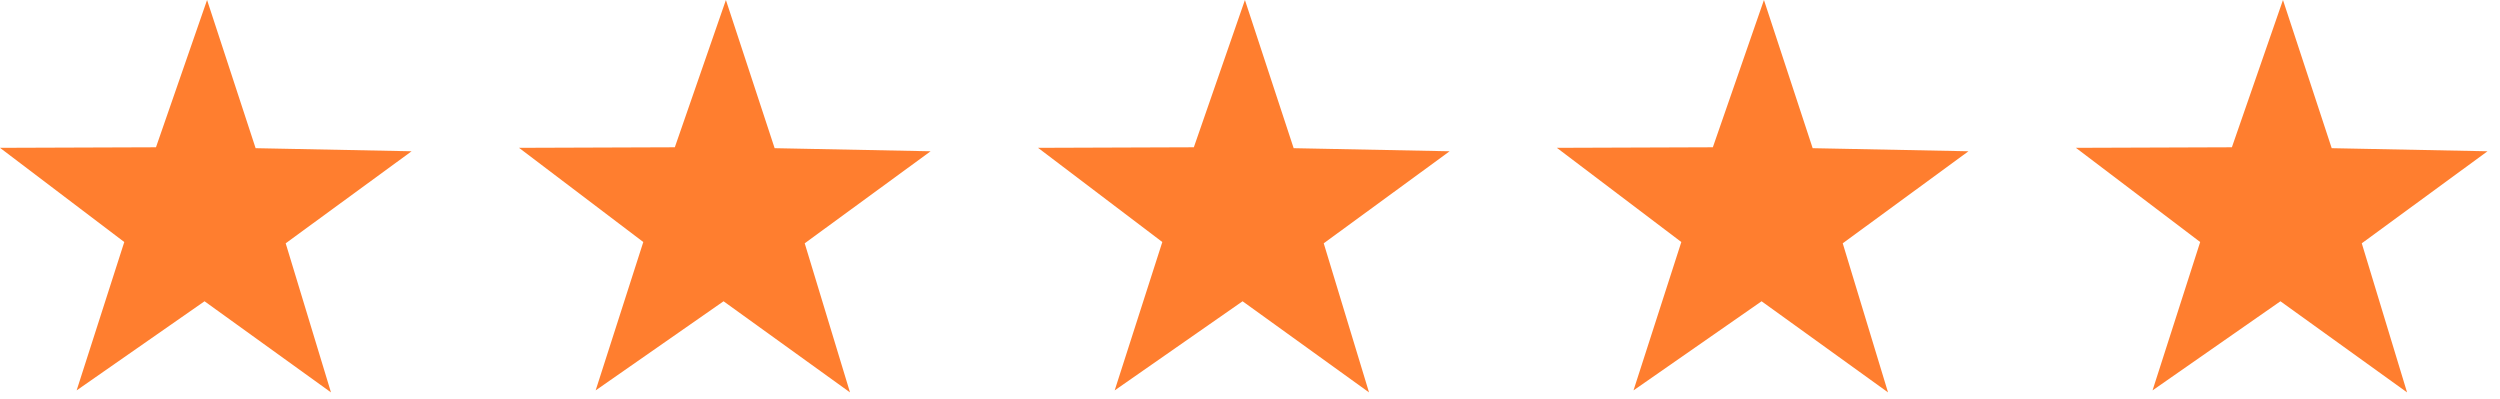
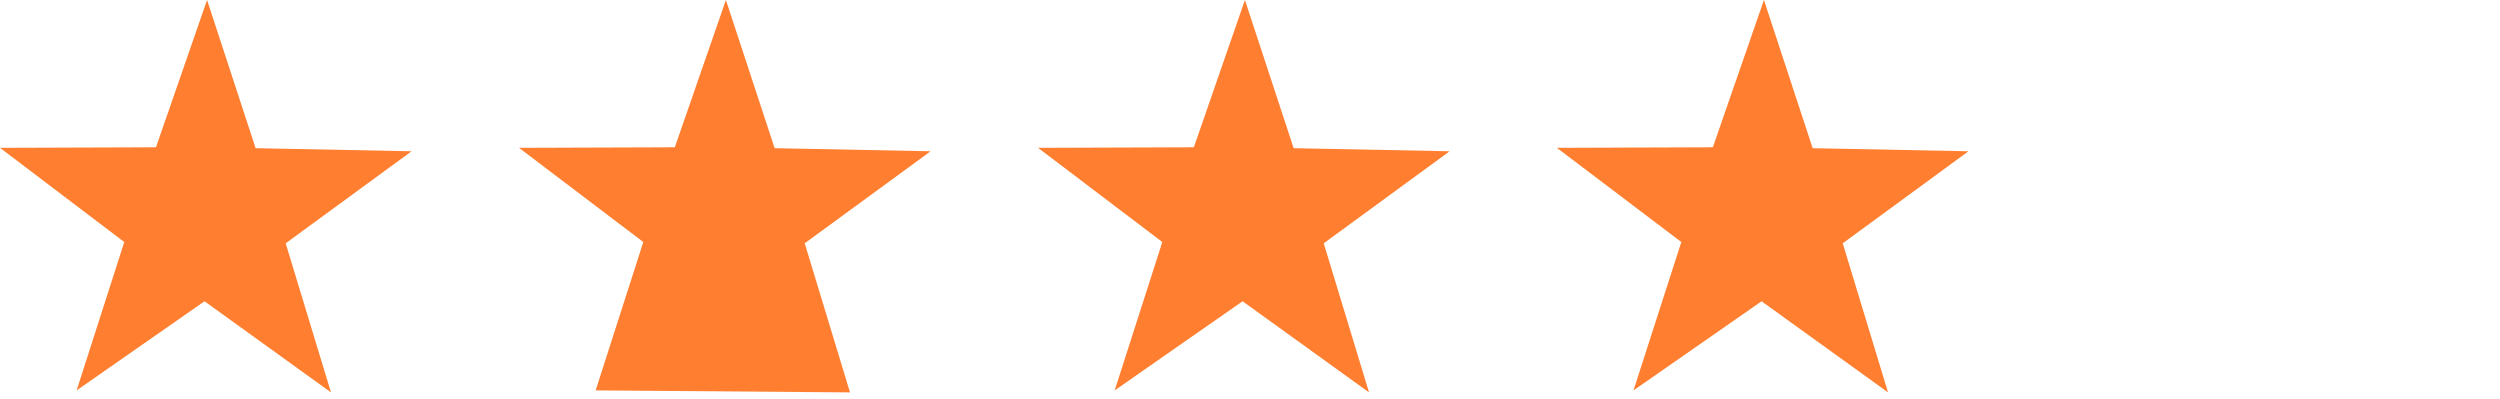
<svg xmlns="http://www.w3.org/2000/svg" width="138" height="22" viewBox="0 0 138 22" fill="none">
  <path d="M18.27 21.66L11.29 16.63L4.23 21.55L6.86 13.36L0 8.16L8.61 8.13L11.43 0L14.11 8.18L22.72 8.35L15.77 13.43L18.27 21.66Z" fill="#FF7E2F" />
-   <path d="M46.92 21.66L39.94 16.63L32.88 21.55L35.51 13.36L28.65 8.16L37.25 8.13L40.07 0L42.76 8.18L51.37 8.35L44.42 13.43L46.92 21.66Z" fill="#FF7E2F" />
+   <path d="M46.92 21.66L32.88 21.55L35.51 13.36L28.65 8.16L37.25 8.13L40.07 0L42.76 8.18L51.37 8.35L44.42 13.43L46.92 21.66Z" fill="#FF7E2F" />
  <path d="M75.57 21.66L68.59 16.63L61.53 21.55L64.16 13.36L57.3 8.16L65.9 8.13L68.72 0L71.41 8.18L80.02 8.35L73.07 13.43L75.57 21.66Z" fill="#FF7E2F" />
  <path d="M104.219 21.66L97.239 16.63L90.169 21.55L92.809 13.36L85.939 8.16L94.549 8.13L97.37 0L100.059 8.18L108.659 8.35L101.719 13.43L104.219 21.66Z" fill="#FF7E2F" />
-   <path d="M132.87 21.66L125.88 16.63L118.82 21.55L121.45 13.36L114.59 8.16L123.2 8.13L126.02 0L128.71 8.18L137.31 8.35L130.37 13.43L132.87 21.66Z" fill="#FF7E2F" />
</svg>